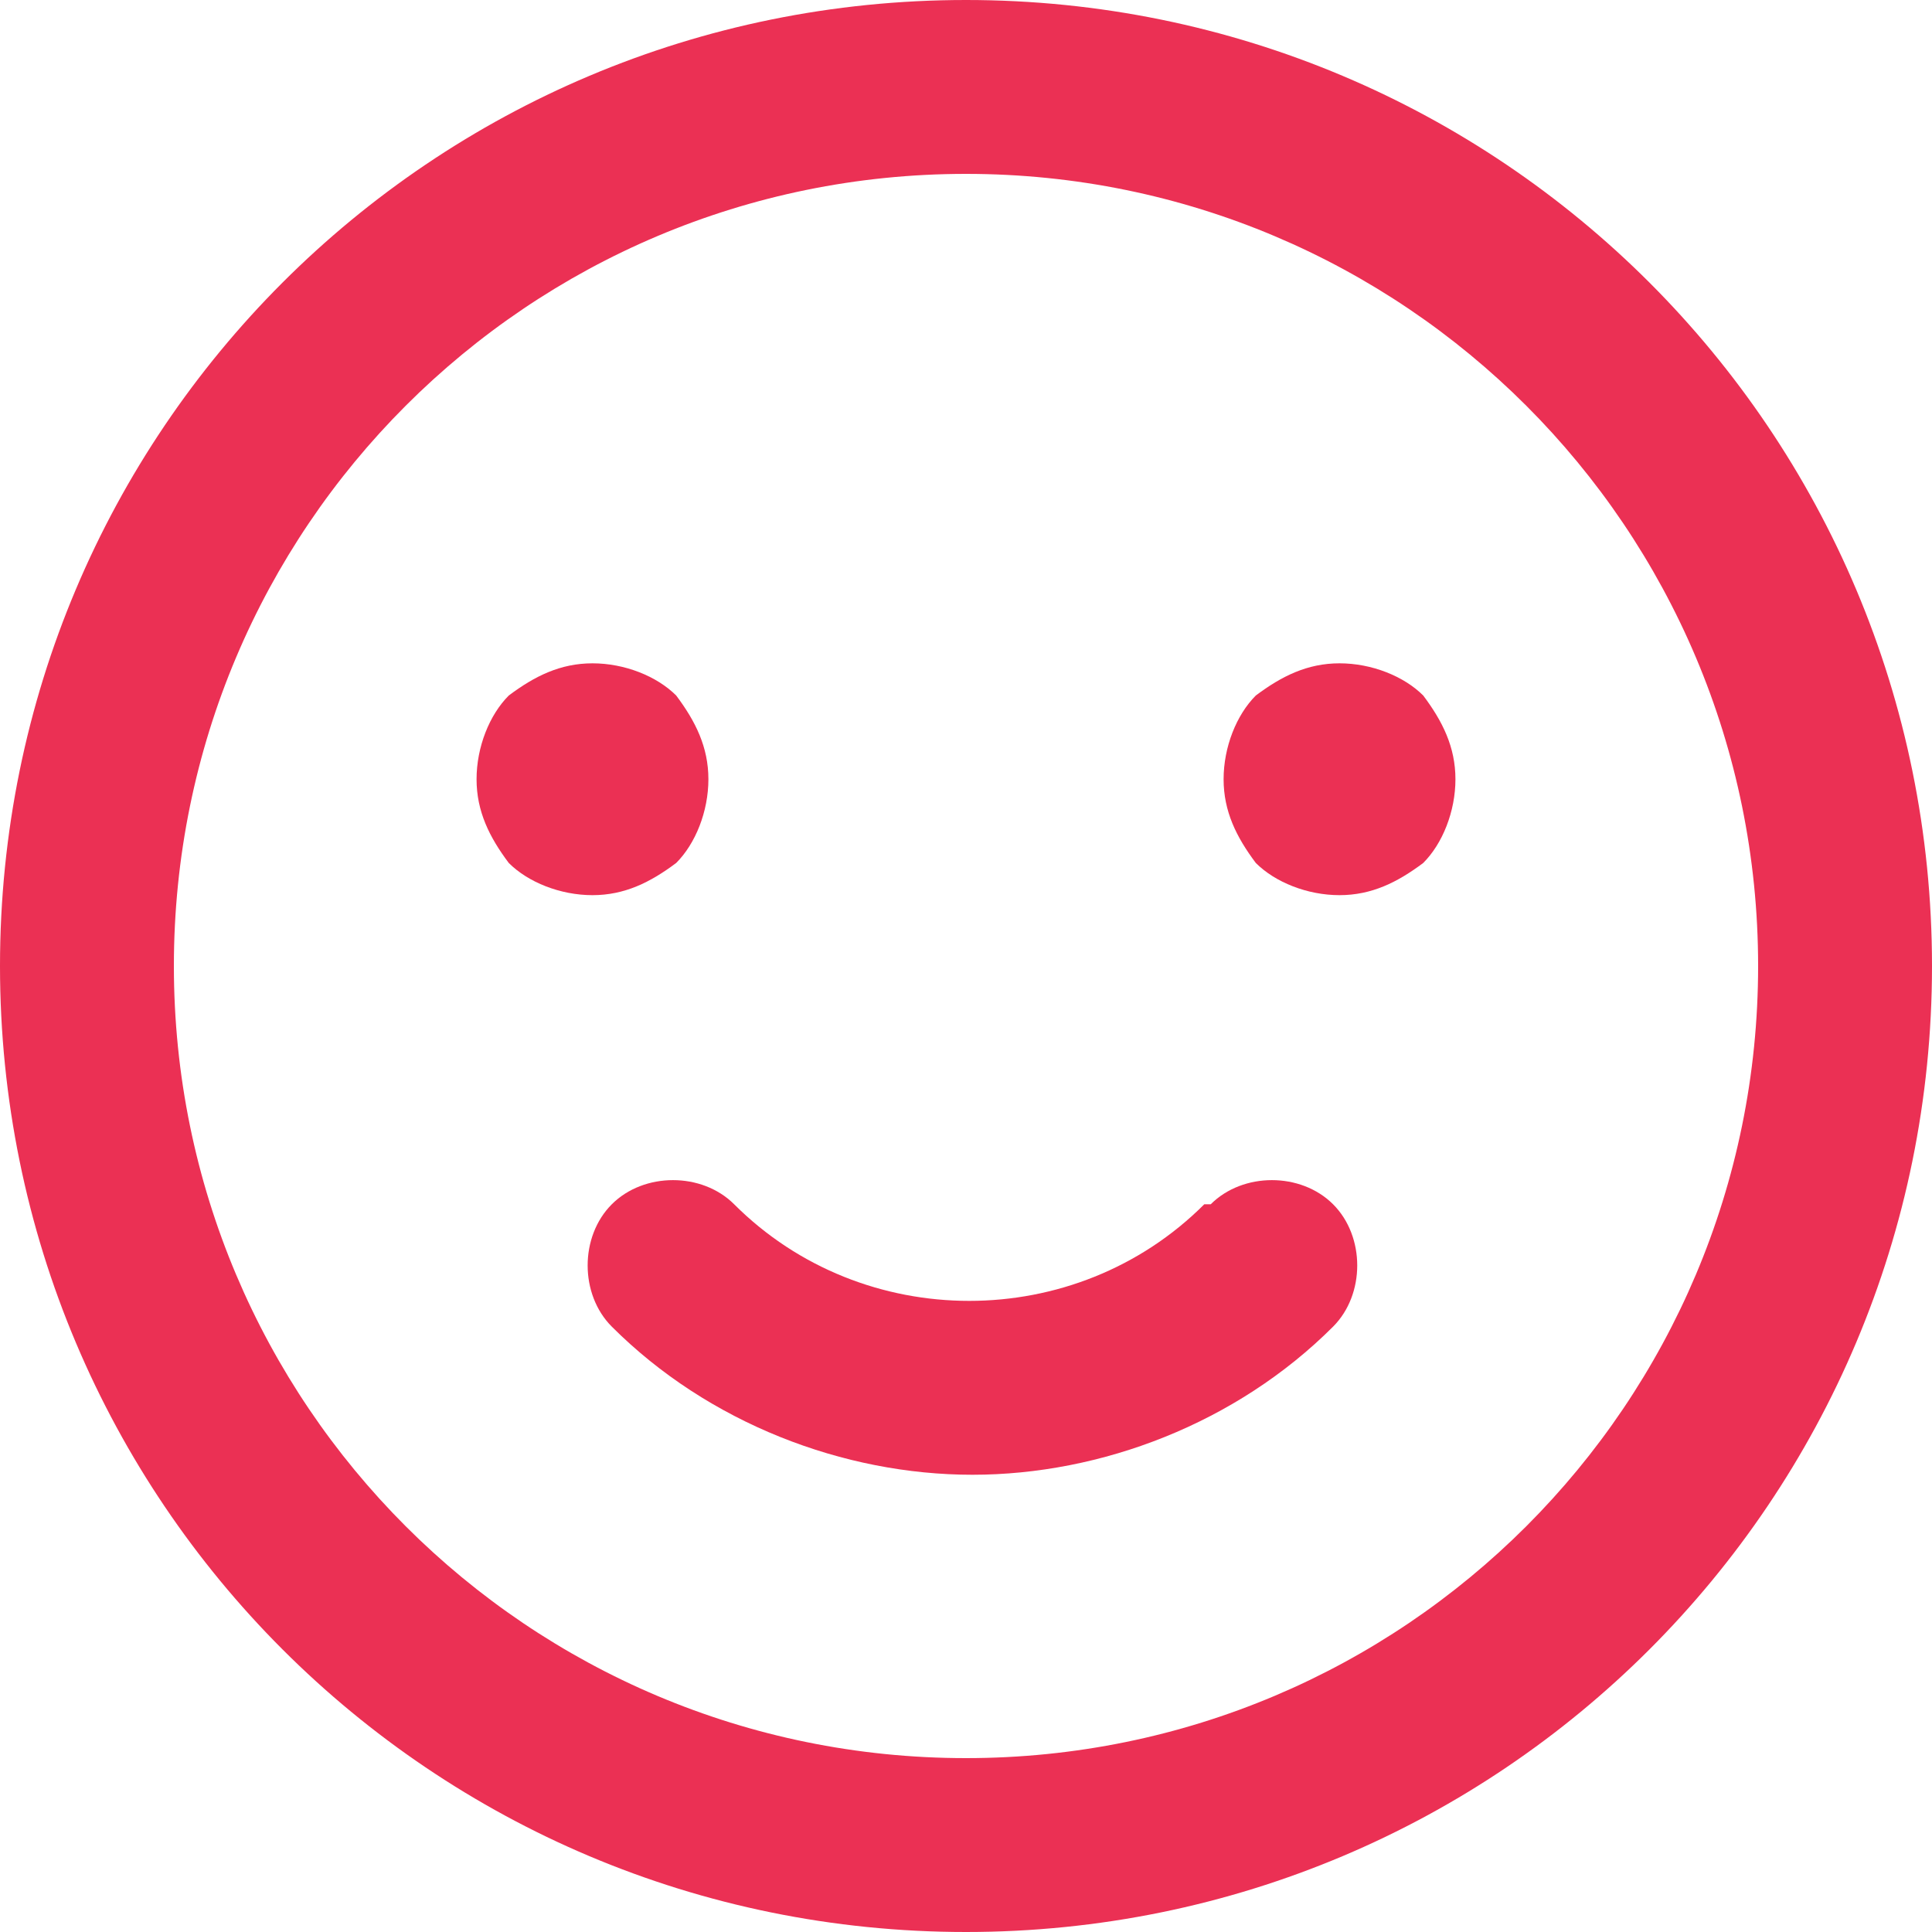
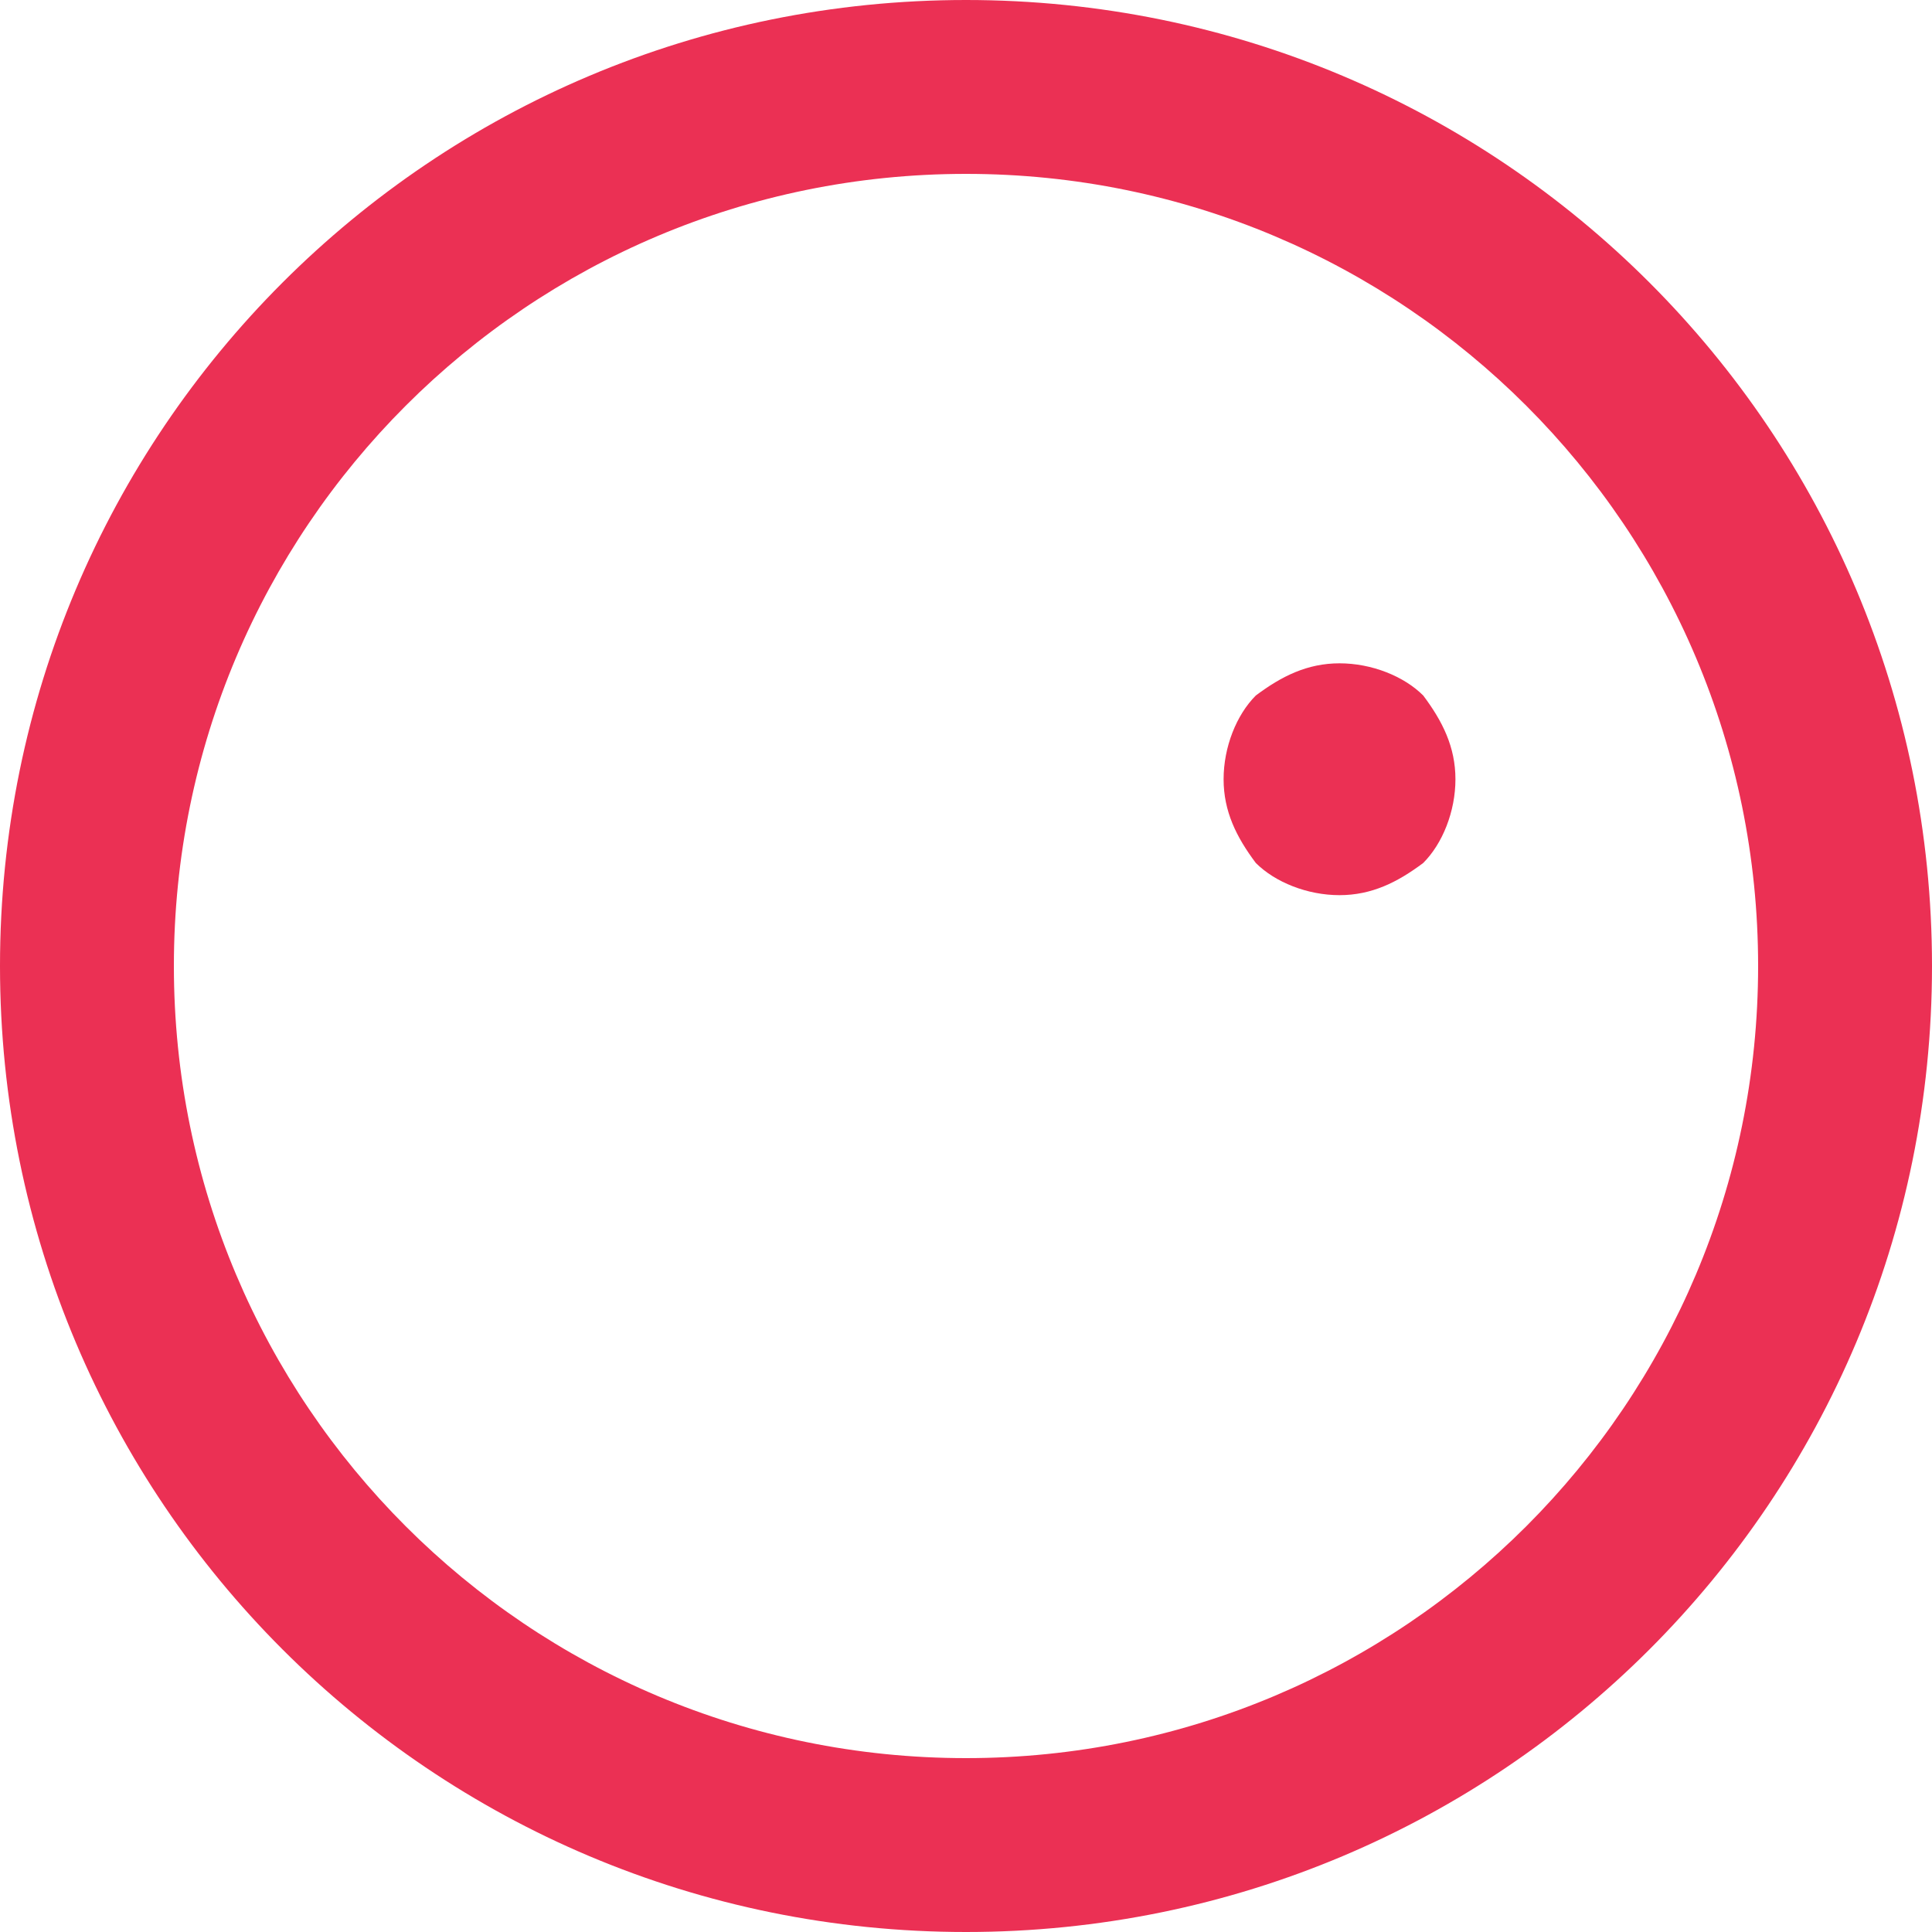
<svg xmlns="http://www.w3.org/2000/svg" id="Capa_1" viewBox="0 0 30 30">
  <path d="M15,0C6.7,0,0,6.7,0,15s6.7,15,15,15,15-6.7,15-15S23.3,0,15,0ZM15,27.3c-6.8,0-12.3-5.5-12.3-12.3S8.2,2.7,15,2.7s12.3,5.5,12.3,12.3-5.5,12.3-12.3,12.3Z" style="fill: #eb3054;" />
-   <path d="M18.7,18.7c-2,2-5.3,2-7.3,0-.5-.5-1.4-.5-1.9,0-.5.5-.5,1.4,0,1.9,1.5,1.5,3.6,2.3,5.6,2.3s4.1-.8,5.6-2.3c.5-.5.5-1.4,0-1.9-.5-.5-1.4-.5-1.9,0Z" style="fill: #eb3054;" />
-   <path d="M10.5,13.4c.3-.3.5-.8.5-1.3s-.2-.9-.5-1.3c-.3-.3-.8-.5-1.3-.5s-.9.2-1.3.5c-.3.3-.5.8-.5,1.3s.2.9.5,1.3c.3.3.8.5,1.3.5s.9-.2,1.3-.5Z" style="fill: #eb3054;" />
  <path d="M20.8,10.3c-.5,0-.9.2-1.3.5-.3.3-.5.8-.5,1.3s.2.9.5,1.3c.3.3.8.5,1.3.5s.9-.2,1.3-.5c.3-.3.5-.8.5-1.3s-.2-.9-.5-1.3c-.3-.3-.8-.5-1.3-.5Z" style="fill: #eb3054;" />
</svg>